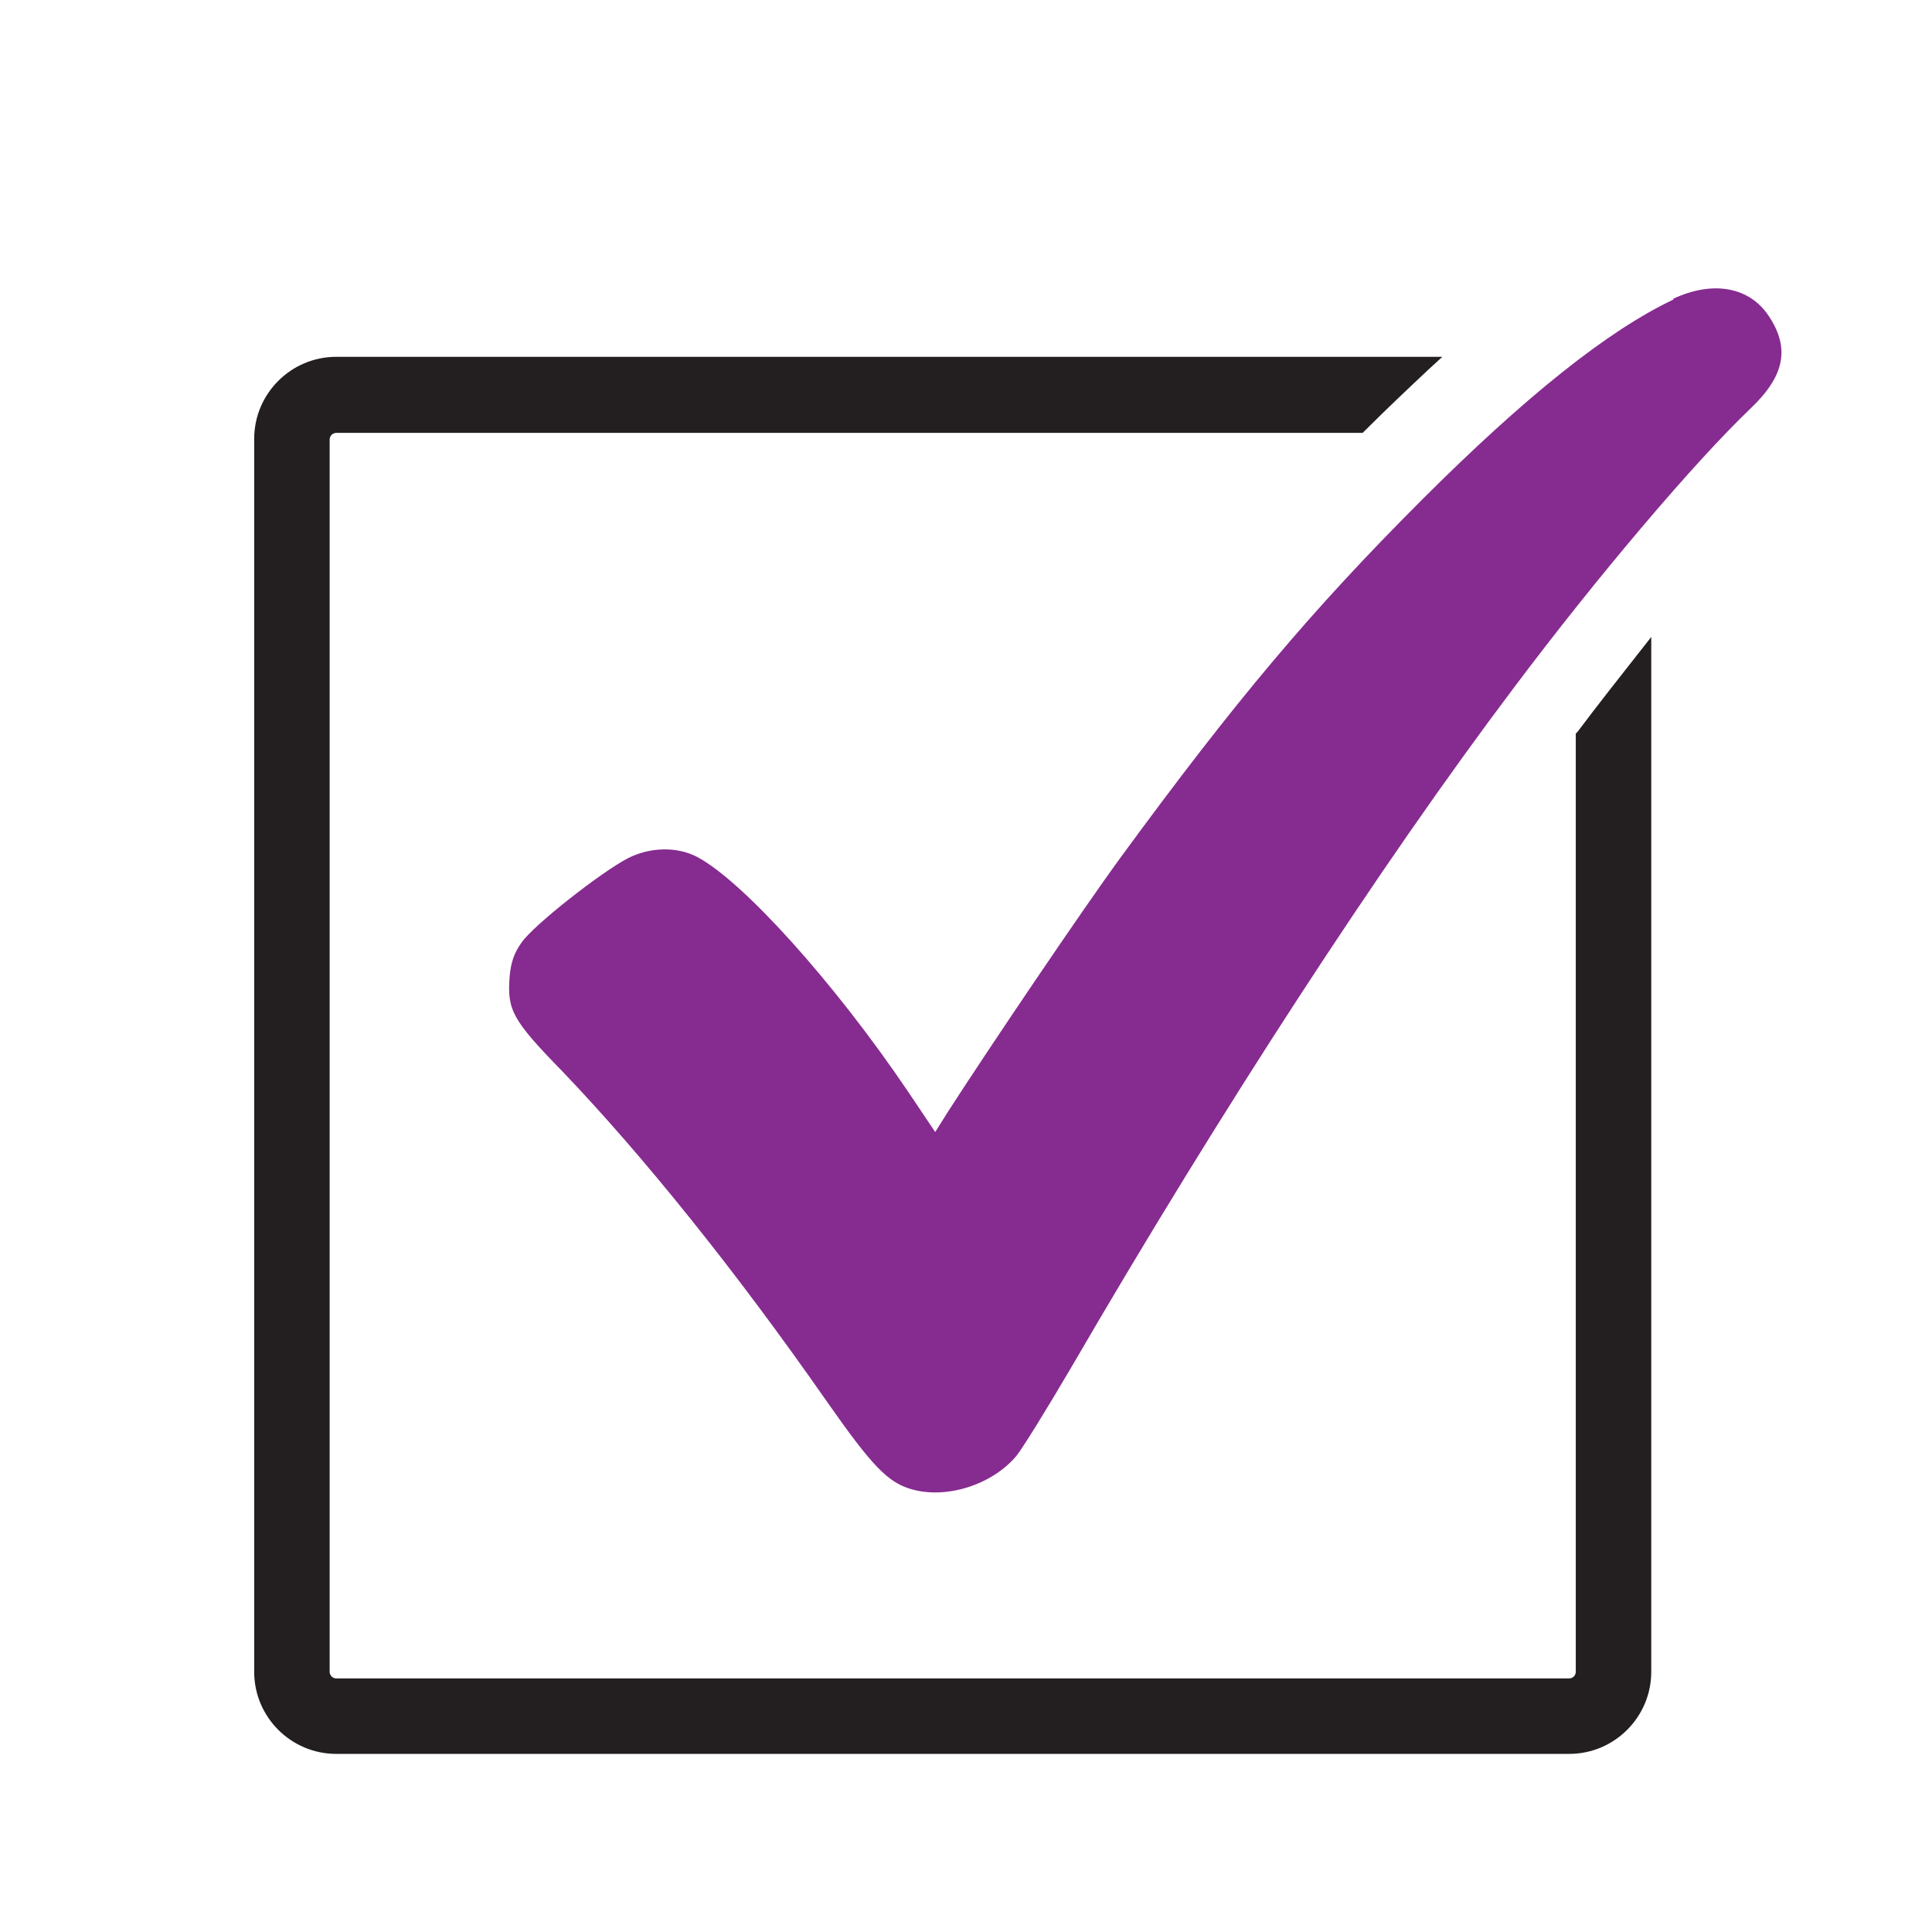
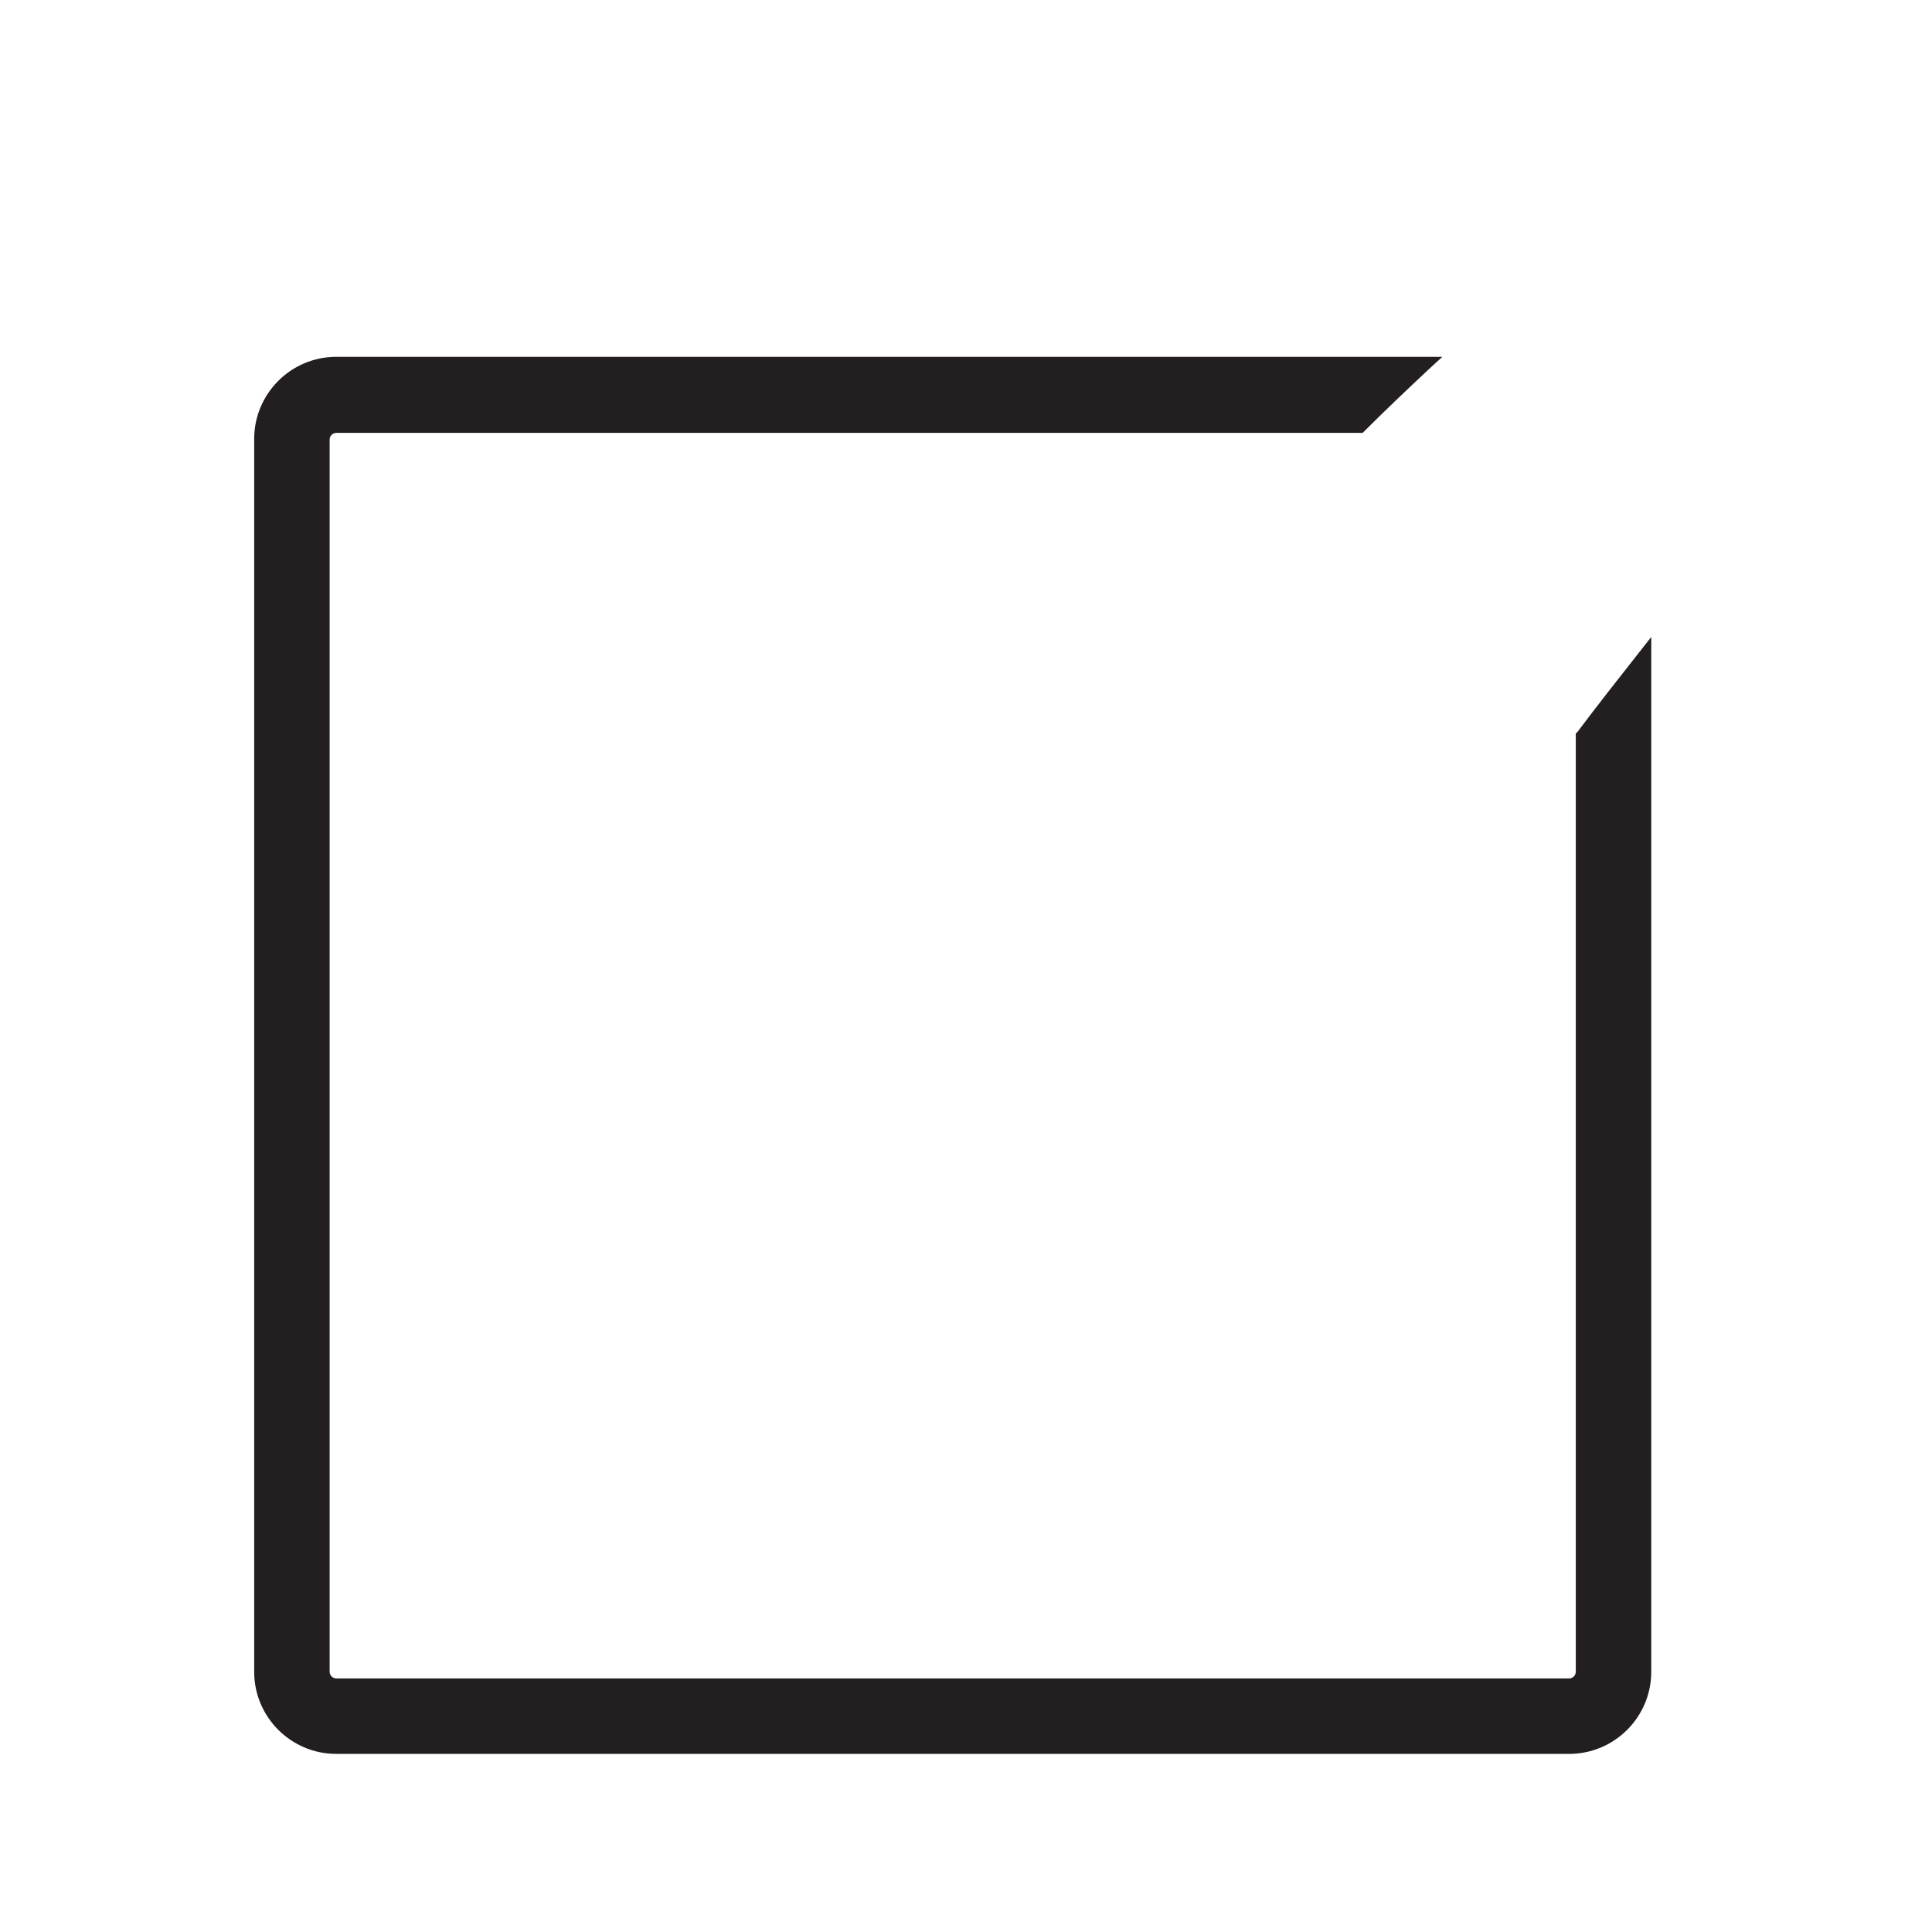
<svg xmlns="http://www.w3.org/2000/svg" id="Layer_1" viewBox="0 0 32 32">
  <defs>
    <style>.cls-1{fill:#231f20;}.cls-2{fill:#862b90;fill-rule:evenodd;}</style>
  </defs>
  <path class="cls-1" d="M27.13,10.83c-.33.42-.67.85-1,1.29l-.03.03v15.54c0,.06-.05.11-.11.11H5.57c-.06,0-.11-.05-.11-.11V7.28c0-.06.05-.11.11-.11h17l.04-.04c.36-.36.71-.69,1.04-1l.24-.22H5.57c-.75,0-1.36.61-1.36,1.36v20.42c0,.75.61,1.36,1.36,1.36h20.42c.75,0,1.36-.61,1.36-1.36V10.55l-.22.28Z" />
-   <path class="cls-2" d="M27.72,4.96c-1.08.51-2.45,1.6-4.17,3.32-1.84,1.84-3.09,3.33-4.98,5.91-.63.86-2.19,3.17-2.86,4.21l-.22.35-.45-.67c-1.23-1.82-2.75-3.5-3.5-3.89-.33-.17-.77-.16-1.13.02-.45.23-1.58,1.12-1.77,1.4-.13.18-.18.34-.2.58-.04.54.05.71.87,1.55,1.34,1.4,2.87,3.3,4.39,5.48.75,1.07,1.01,1.34,1.41,1.45.58.16,1.32-.08,1.72-.55.1-.12.52-.8.93-1.5,2.46-4.23,5.1-8.29,7.3-11.21,1.41-1.88,3.01-3.76,3.93-4.64.57-.54.66-1,.31-1.53-.32-.49-.93-.6-1.59-.29" />
</svg>